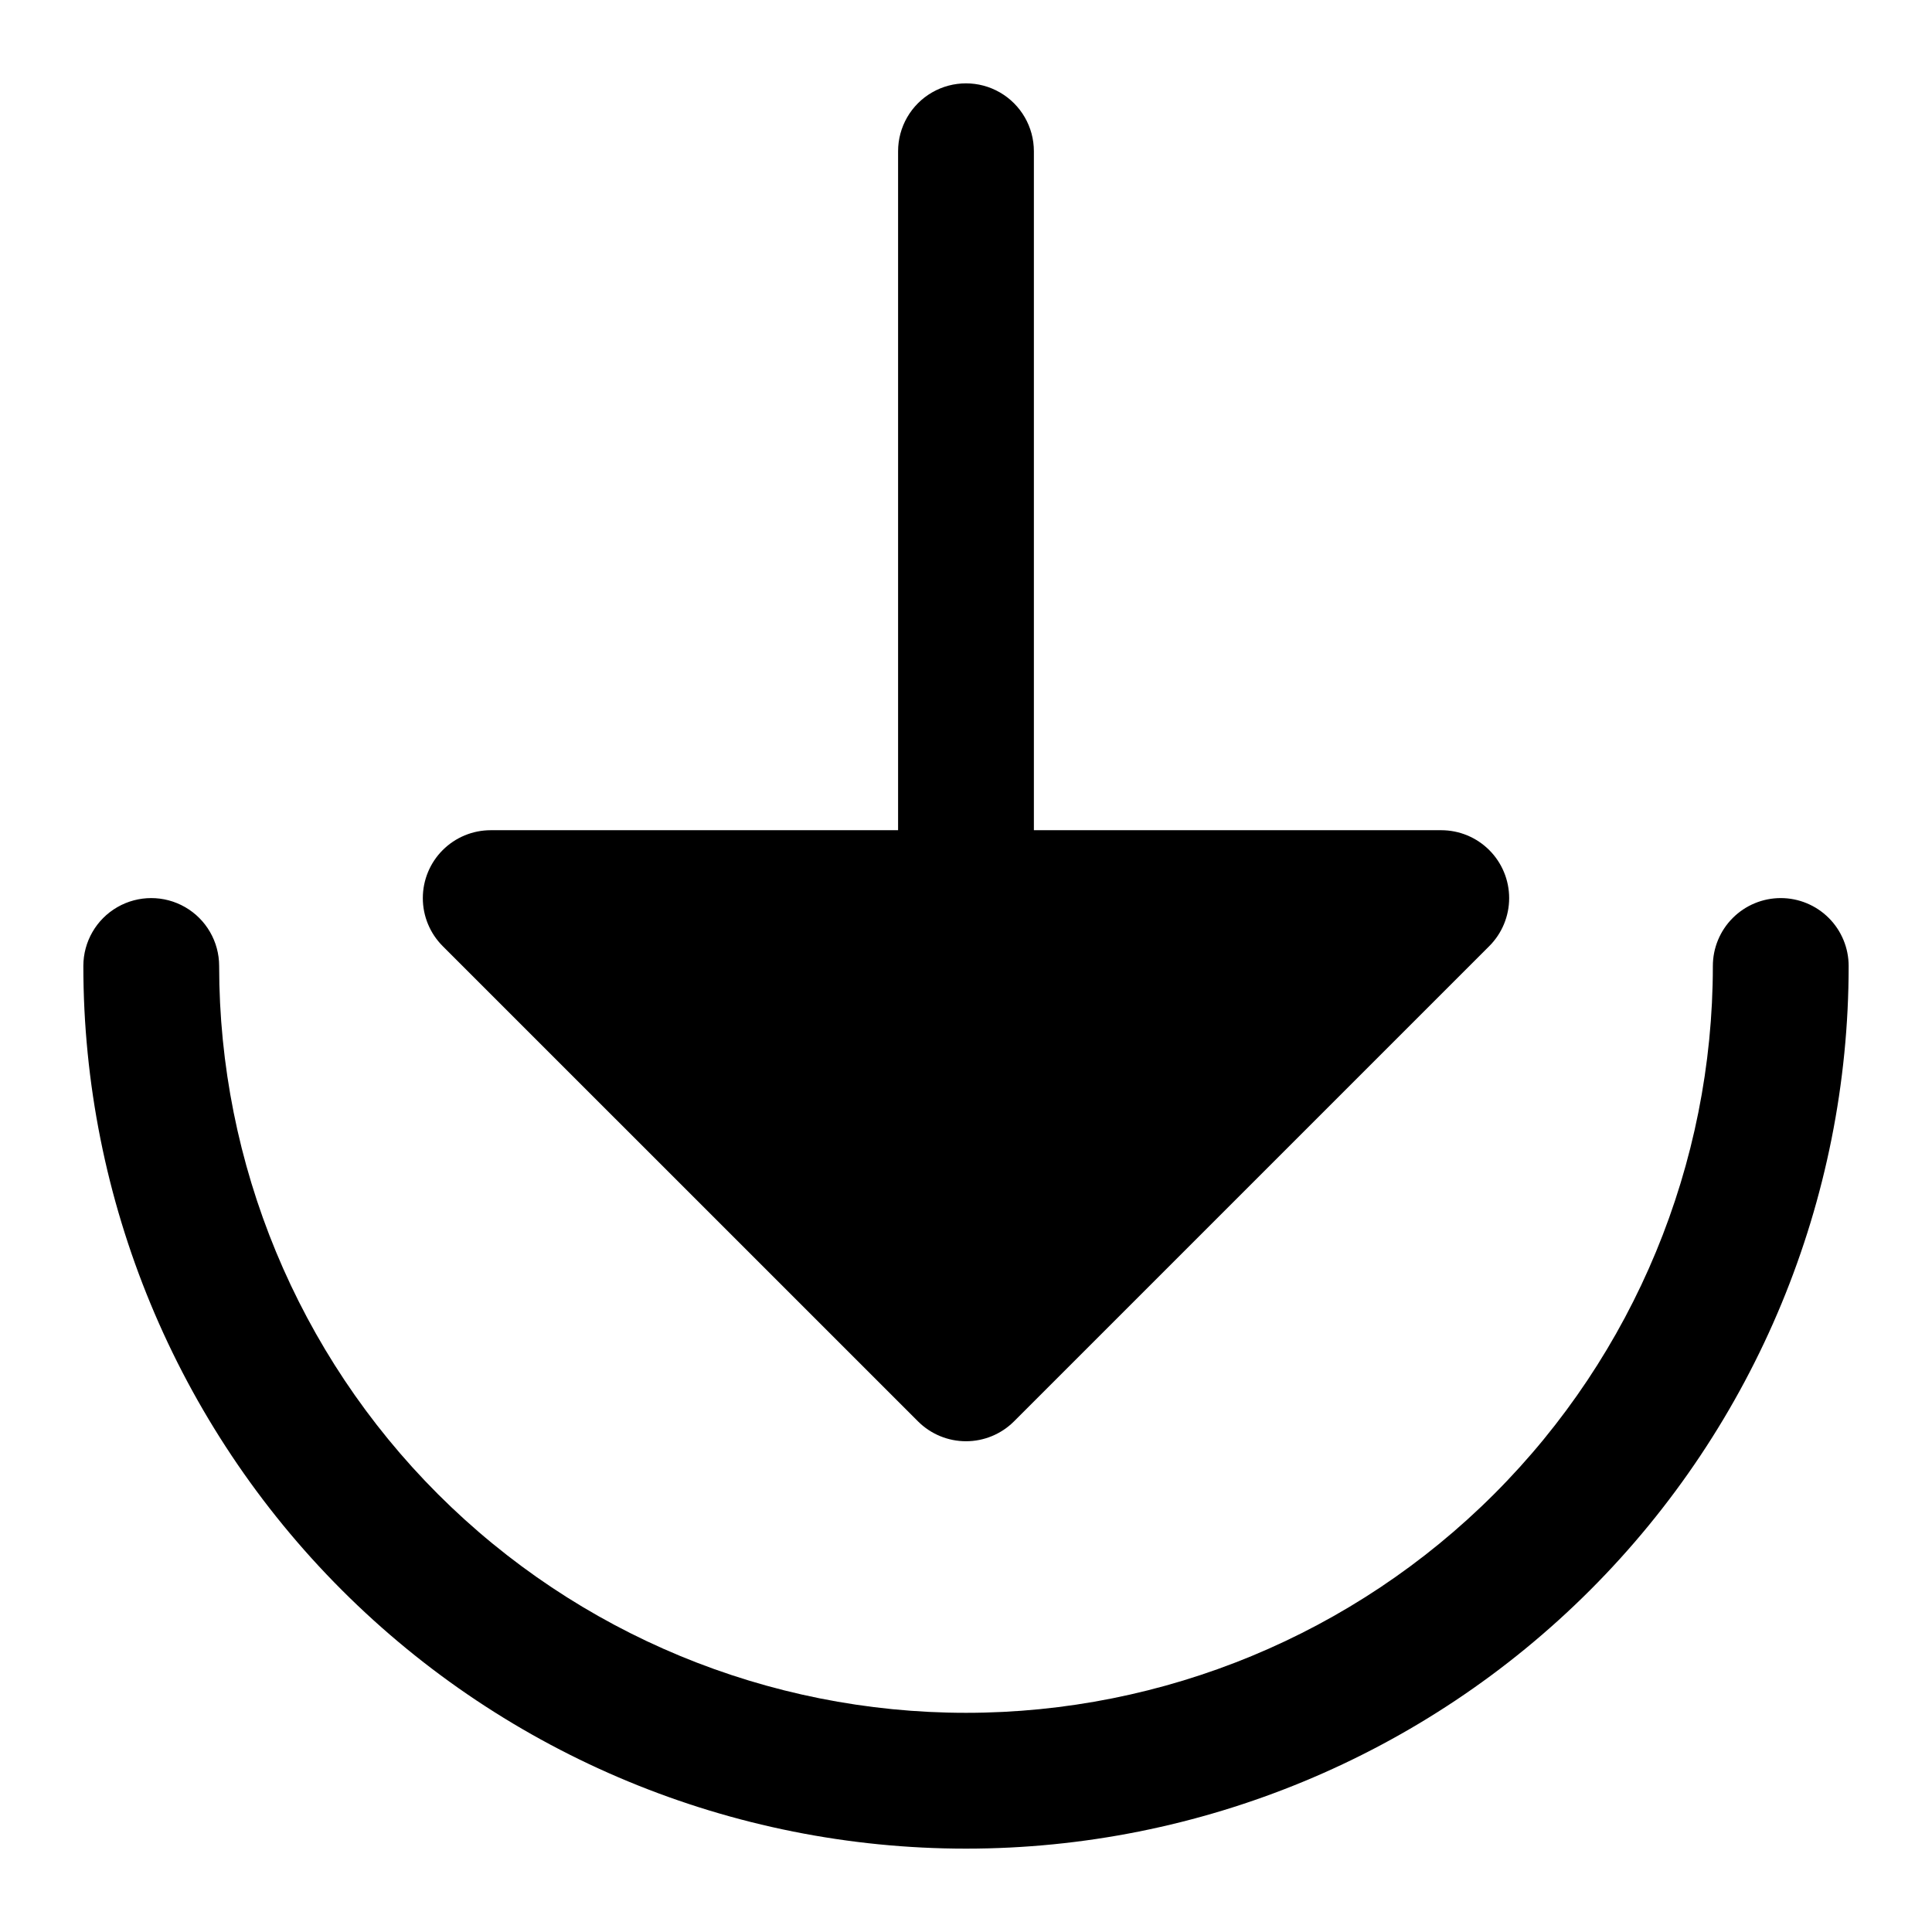
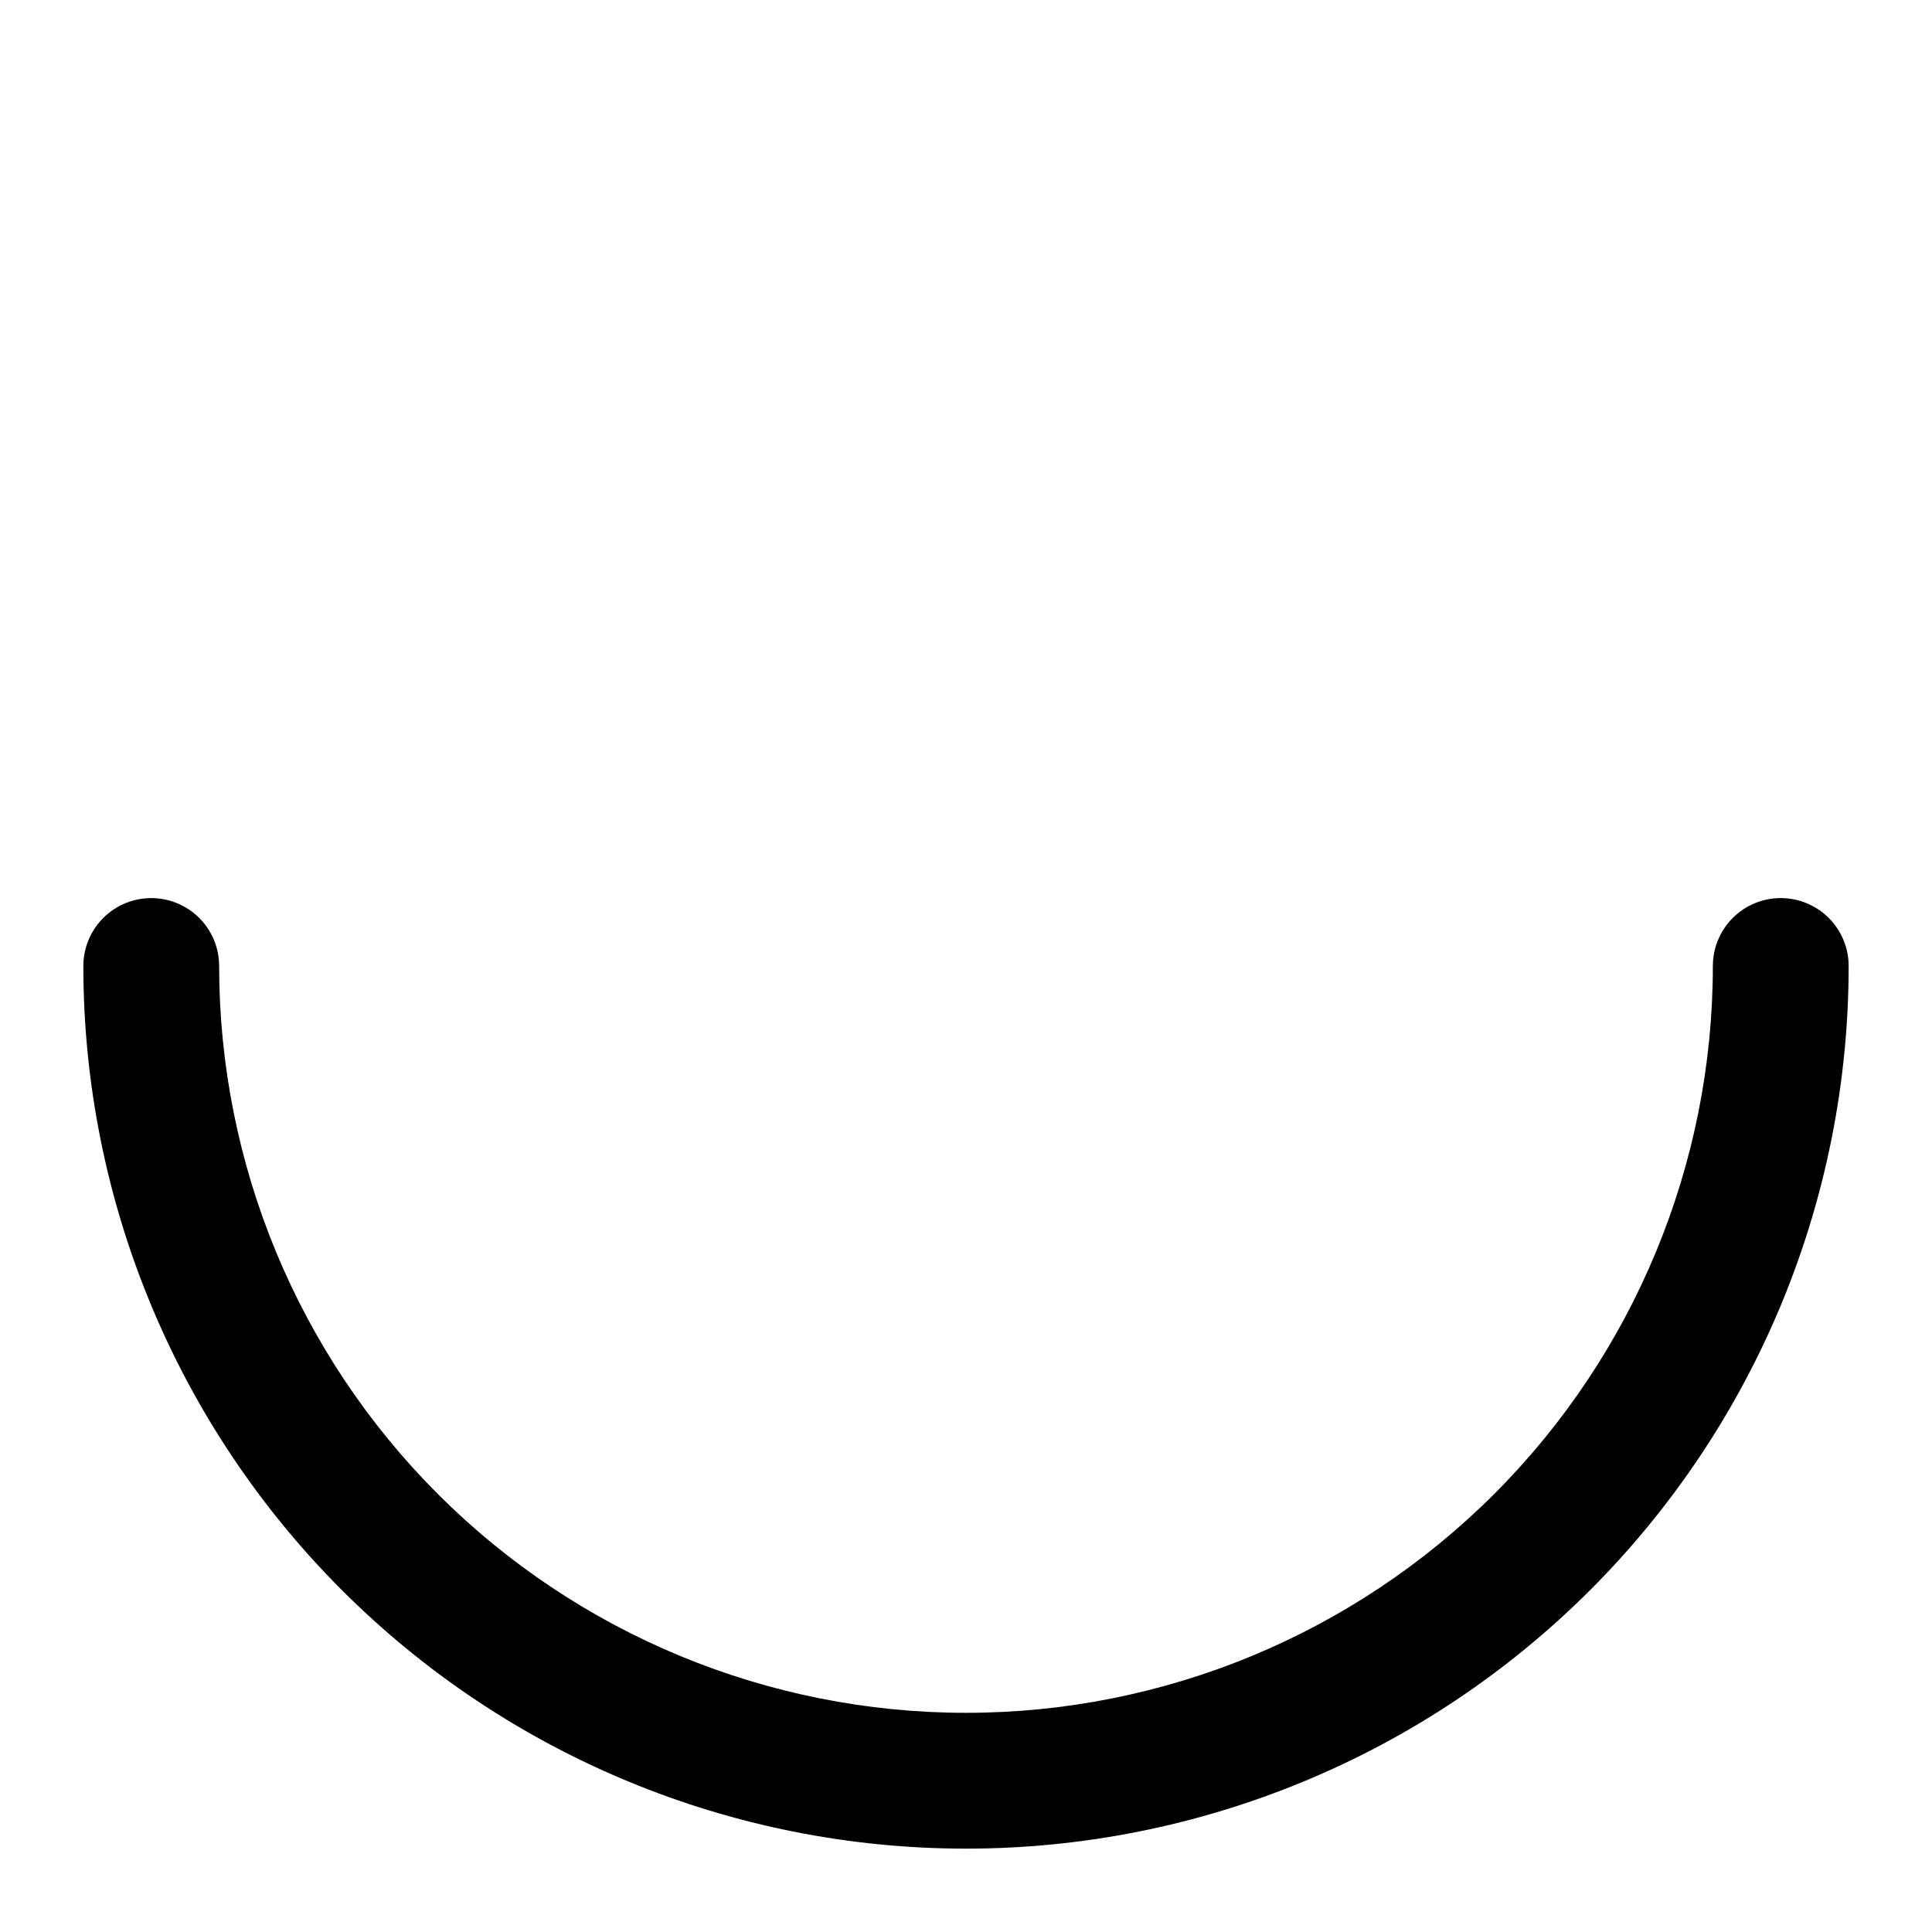
<svg xmlns="http://www.w3.org/2000/svg" fill="#000000" width="800px" height="800px" version="1.1" viewBox="144 144 512 512">
  <g>
-     <path d="m387.28 520.68c3.375 3.371 7.949 5.266 12.723 5.266 4.769 0 9.344-1.895 12.719-5.266l125.95-125.95c3.375-3.375 5.269-7.949 5.269-12.723 0-4.769-1.898-9.348-5.269-12.719-3.375-3.375-7.949-5.273-12.723-5.273h-107.96v-179.93c0-6.43-3.43-12.371-8.996-15.586-5.566-3.211-12.426-3.211-17.996 0-5.566 3.215-8.996 9.156-8.996 15.586v179.93h-107.96c-4.773 0-9.348 1.898-12.723 5.273-3.371 3.371-5.266 7.949-5.266 12.719-0.004 4.773 1.895 9.348 5.266 12.723z" />
    <path d="m615.92 382c-4.773 0-9.352 1.898-12.723 5.273-3.375 3.371-5.273 7.949-5.273 12.723 0 52.492-20.852 102.84-57.969 139.95s-87.461 57.969-139.95 57.969c-52.496 0-102.84-20.852-139.96-57.969-37.117-37.117-57.969-87.461-57.969-139.95 0-6.43-3.43-12.371-8.996-15.586-5.57-3.211-12.426-3.211-17.996 0-5.566 3.215-8.996 9.156-8.996 15.586 0 62.035 24.645 121.53 68.512 165.4 43.867 43.867 103.36 68.512 165.4 68.512 62.035 0 121.53-24.645 165.4-68.512 43.867-43.867 68.512-103.36 68.512-165.4 0-4.773-1.895-9.352-5.269-12.723-3.375-3.375-7.953-5.273-12.723-5.273z" />
  </g>
</svg>